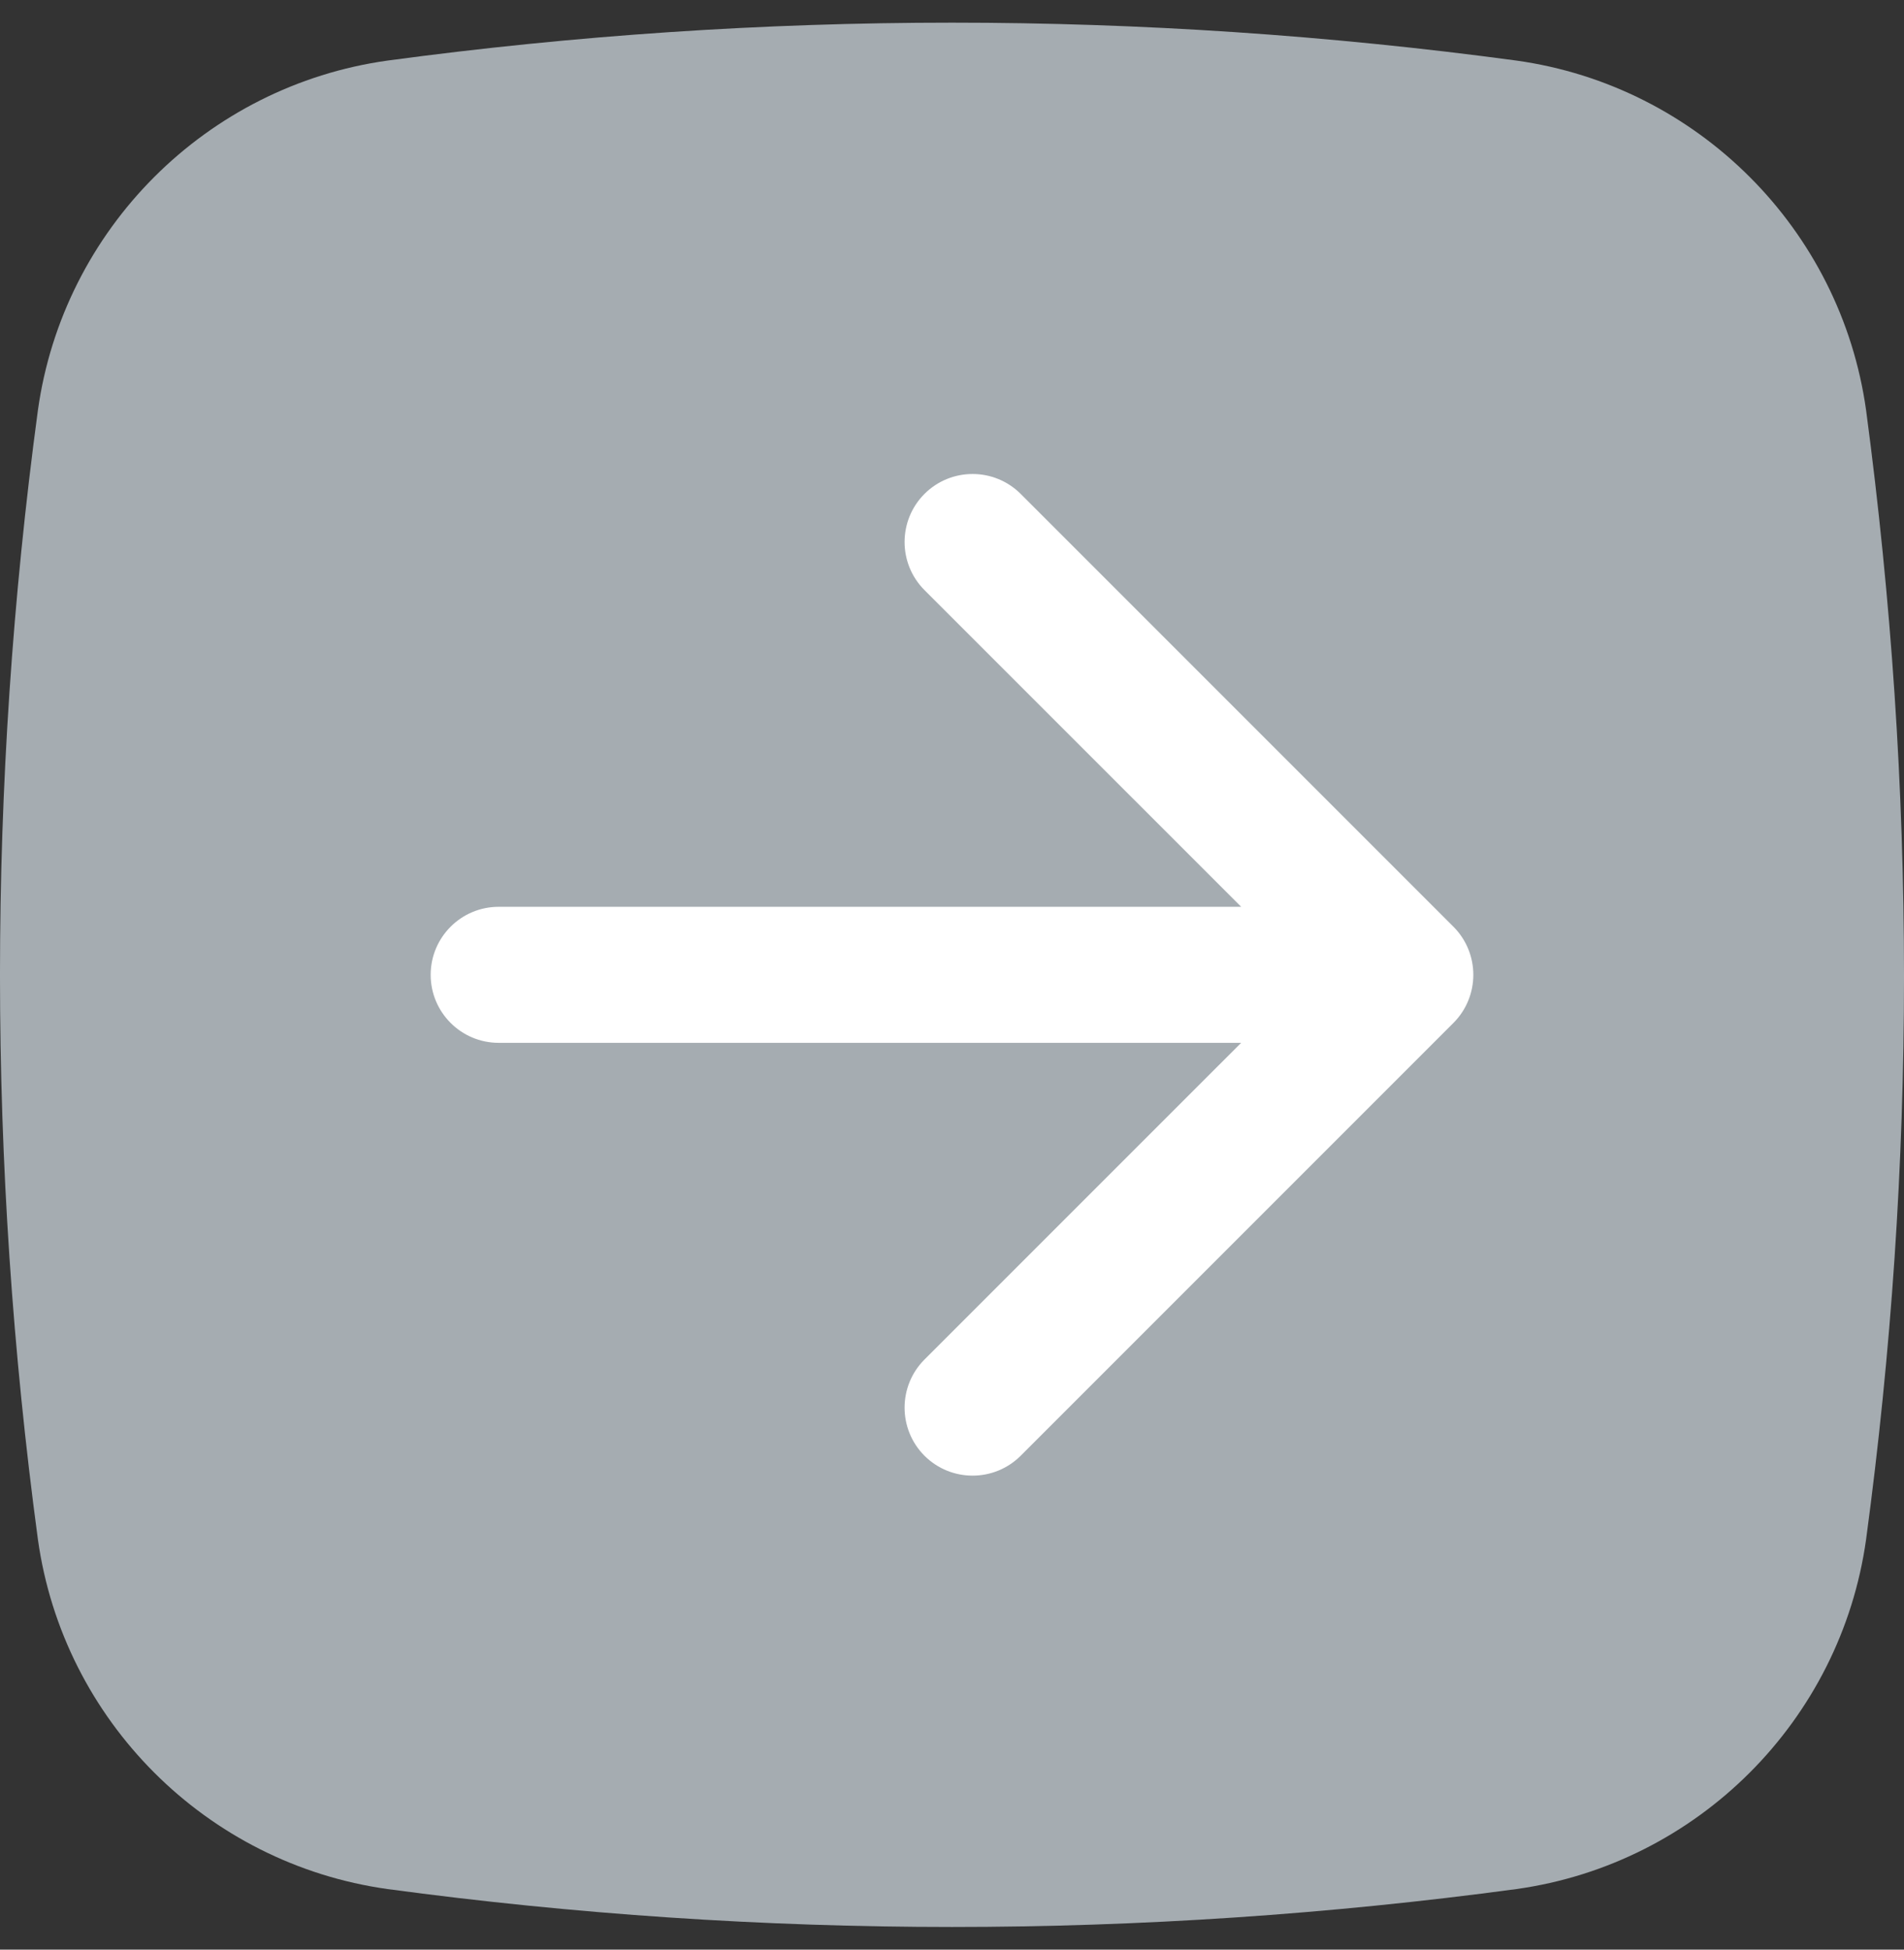
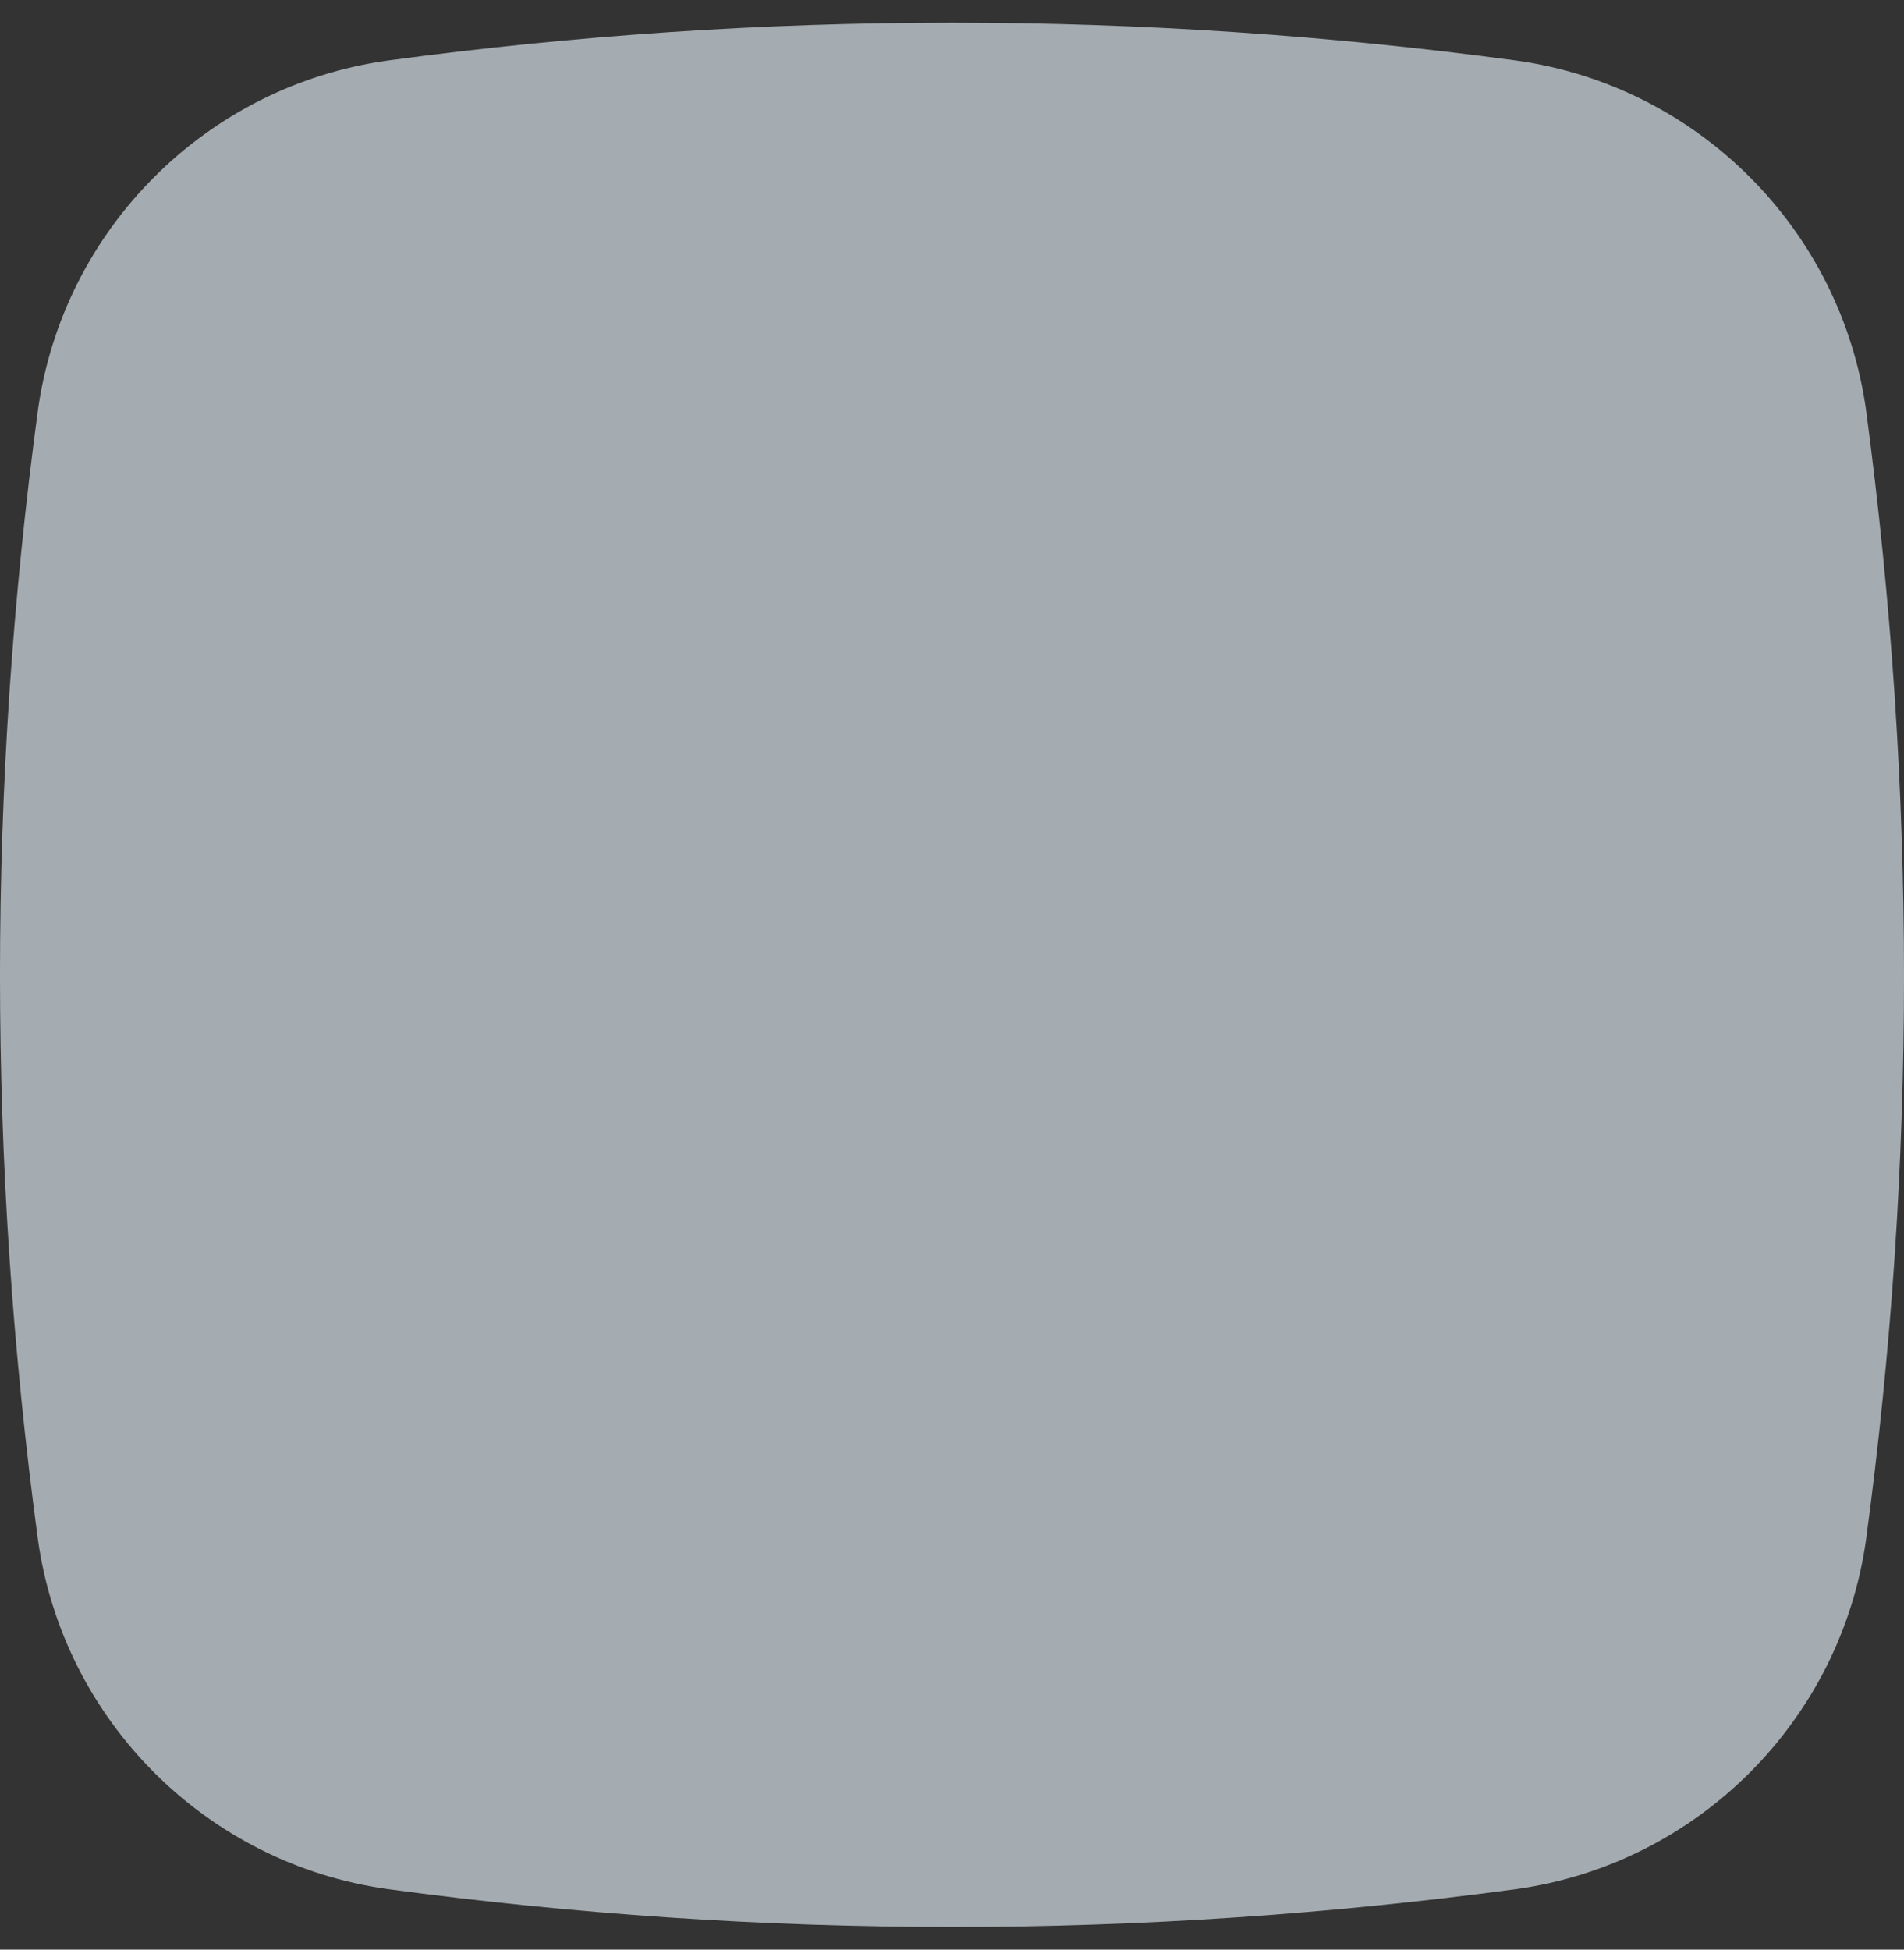
<svg xmlns="http://www.w3.org/2000/svg" width="42" height="43" viewBox="0 0 42 43" fill="none">
  <rect x="0" y="0" width="42" height="43" fill="#333333" stroke="none" />
  <path d="M41.164 33.951C40.606 37.947 37.447 41.106 33.451 41.664C25.181 42.779 16.819 42.779 8.549 41.664C4.553 41.106 1.394 37.947 0.836 33.951C-0.279 25.681 -0.279 17.319 0.836 9.049C1.394 5.053 4.553 1.894 8.549 1.336C16.819 0.221 25.181 0.221 33.451 1.336C37.447 1.894 40.606 5.053 41.164 9.049C42.279 17.412 42.279 25.681 41.164 33.951Z" fill="#A5ACB1" />
-   <path d="M11 20C10.172 20 9.5 20.672 9.5 21.5C9.5 22.328 10.172 23 11 23V20ZM32.061 22.561C32.646 21.975 32.646 21.025 32.061 20.439L22.515 10.893C21.929 10.308 20.979 10.308 20.393 10.893C19.808 11.479 19.808 12.429 20.393 13.015L28.879 21.5L20.393 29.985C19.808 30.571 19.808 31.521 20.393 32.107C20.979 32.692 21.929 32.692 22.515 32.107L32.061 22.561ZM11 23H31V20H11V23Z" fill="white" />
</svg>